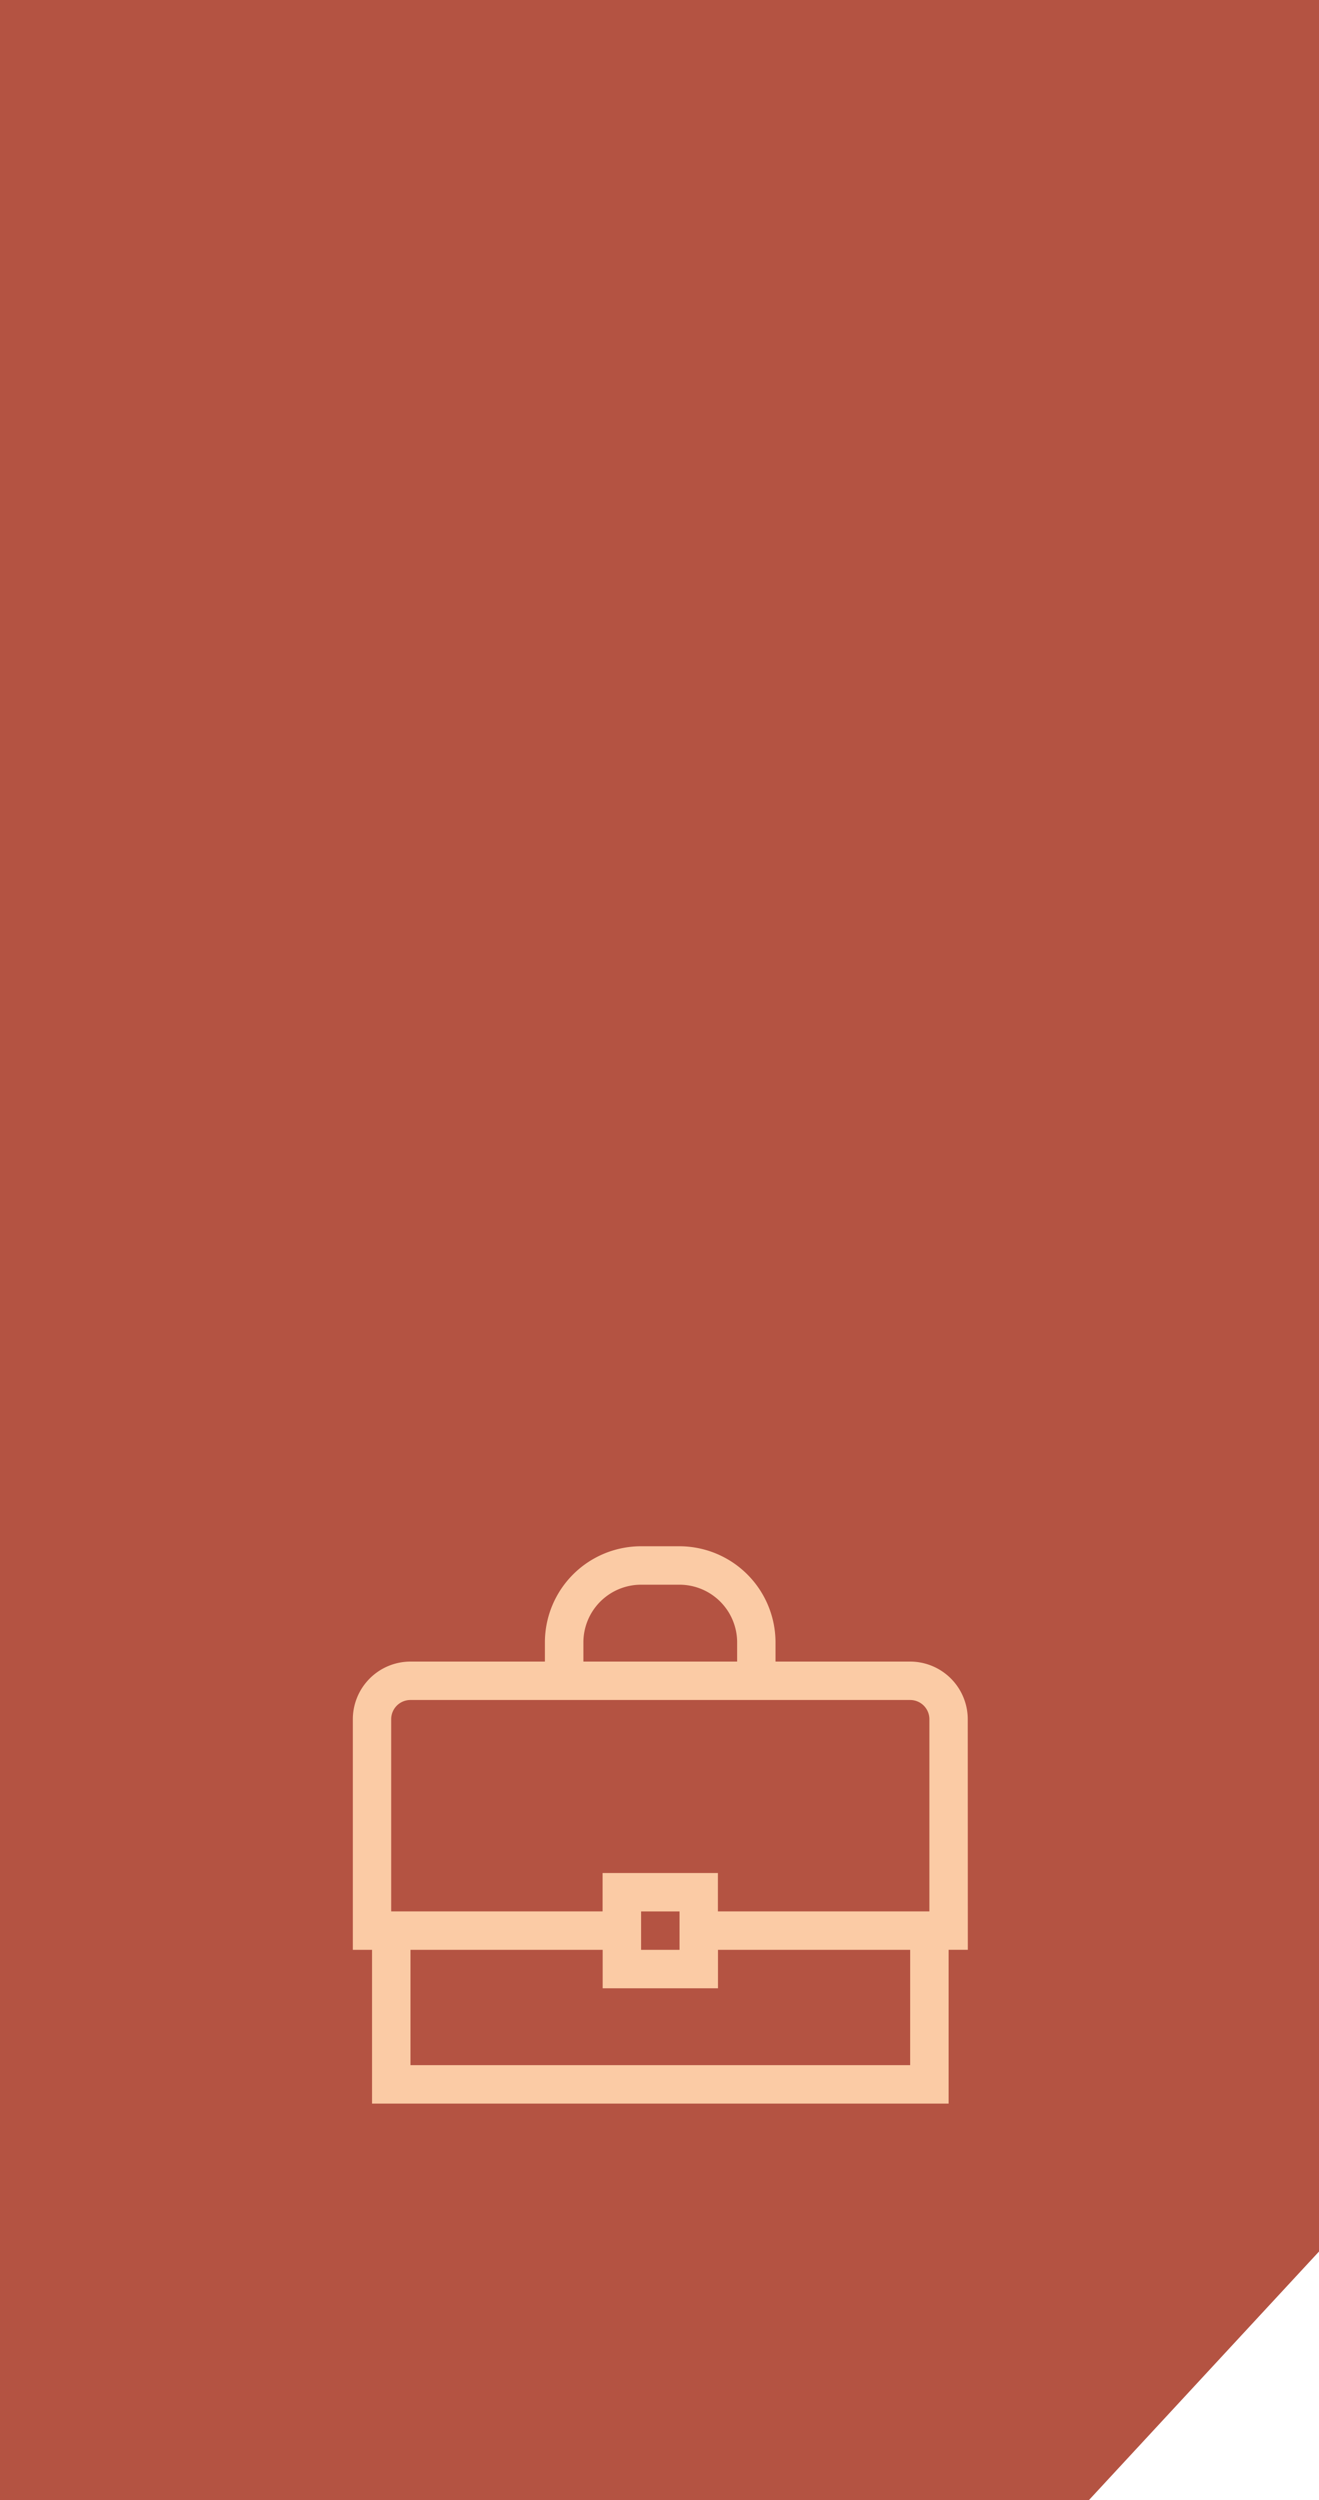
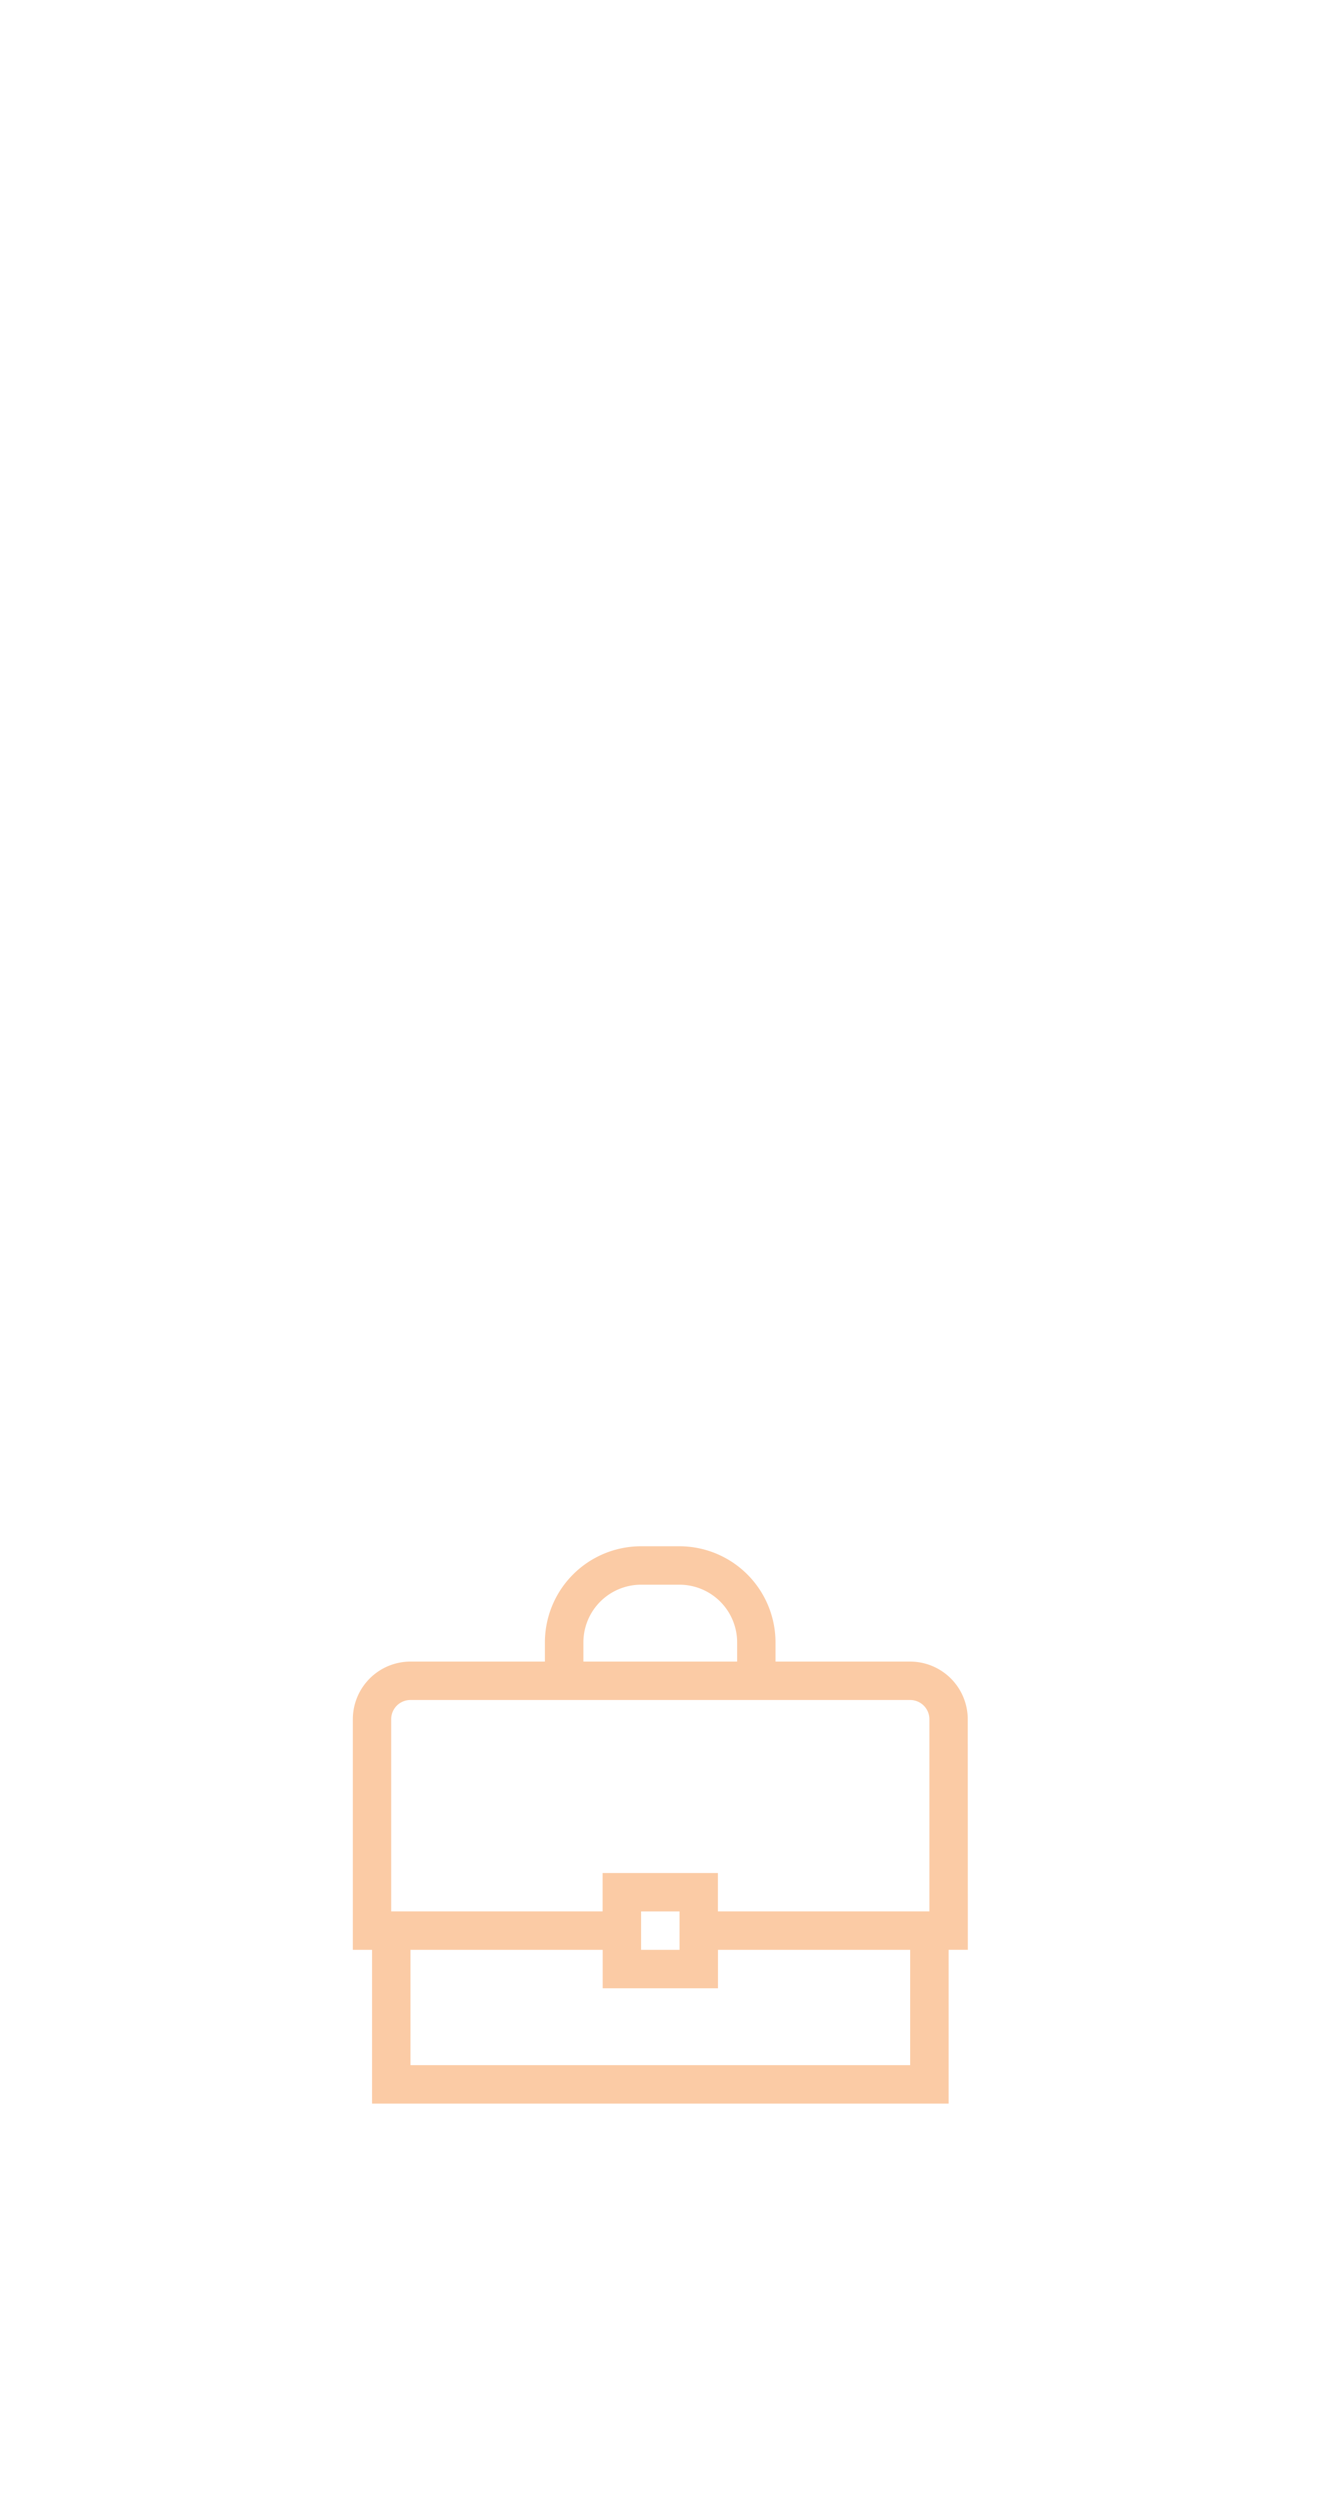
<svg xmlns="http://www.w3.org/2000/svg" width="86" height="163" viewBox="0 0 86 163">
  <g transform="translate(-856 -2044)">
-     <path d="M0,0H86V146.789L70.993,163H0Z" transform="translate(856 2044)" fill="#b45342" />
    <path d="M337.634,202.854a3.763,3.763,0,0,0-3.759-3.759H325.1v-1.253a6.272,6.272,0,0,0-6.265-6.265h-2.506a6.272,6.272,0,0,0-6.265,6.265v1.253H301.3a3.763,3.763,0,0,0-3.759,3.759v15.034h1.253v10.025h37.592V217.887h1.253Zm-25.06-5.012a3.763,3.763,0,0,1,3.759-3.759h2.506a3.763,3.763,0,0,1,3.759,3.759v1.253H312.574Zm-12.532,5.012A1.254,1.254,0,0,1,301.3,201.6h32.58a1.254,1.254,0,0,1,1.253,1.253v12.528H321.344v-2.5h-7.518v2.5H300.042Zm18.8,12.529v2.506h-2.506v-2.506Zm15.037,10.023H301.3v-7.518h12.531v2.507h7.518v-2.507h12.531Z" transform="translate(581.464 1953.231)" fill="#fbcba5" />
  </g>
</svg>